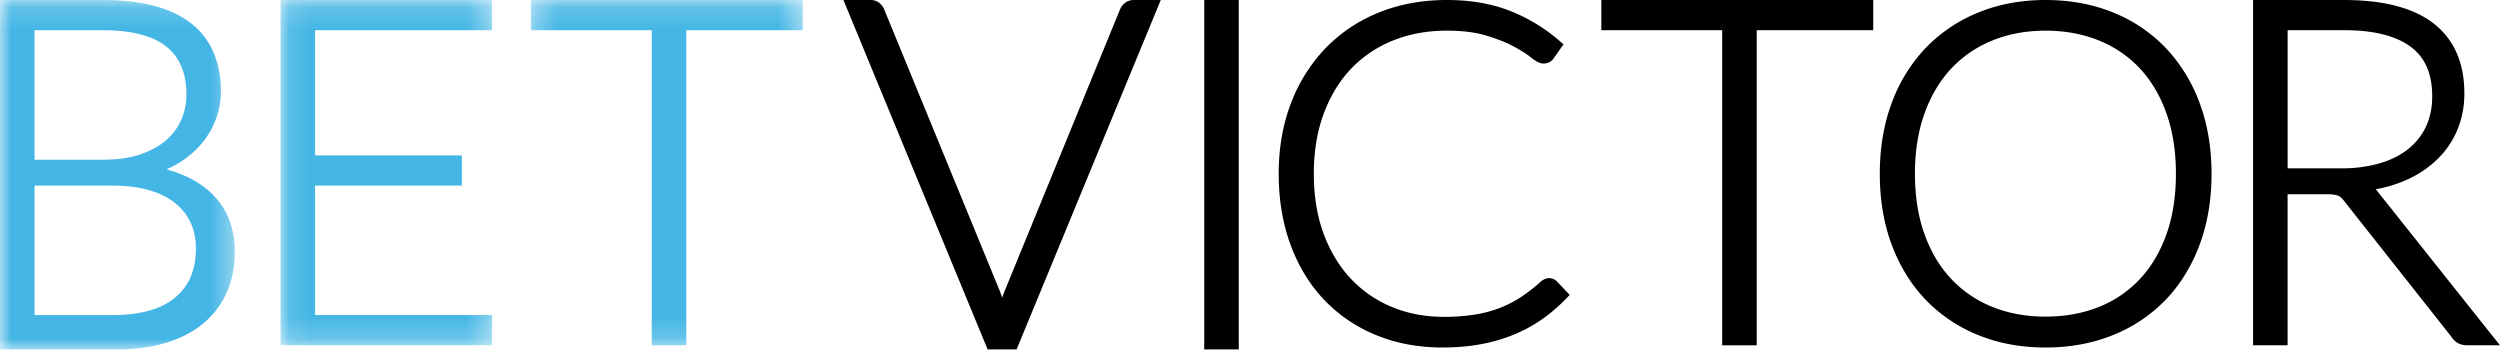
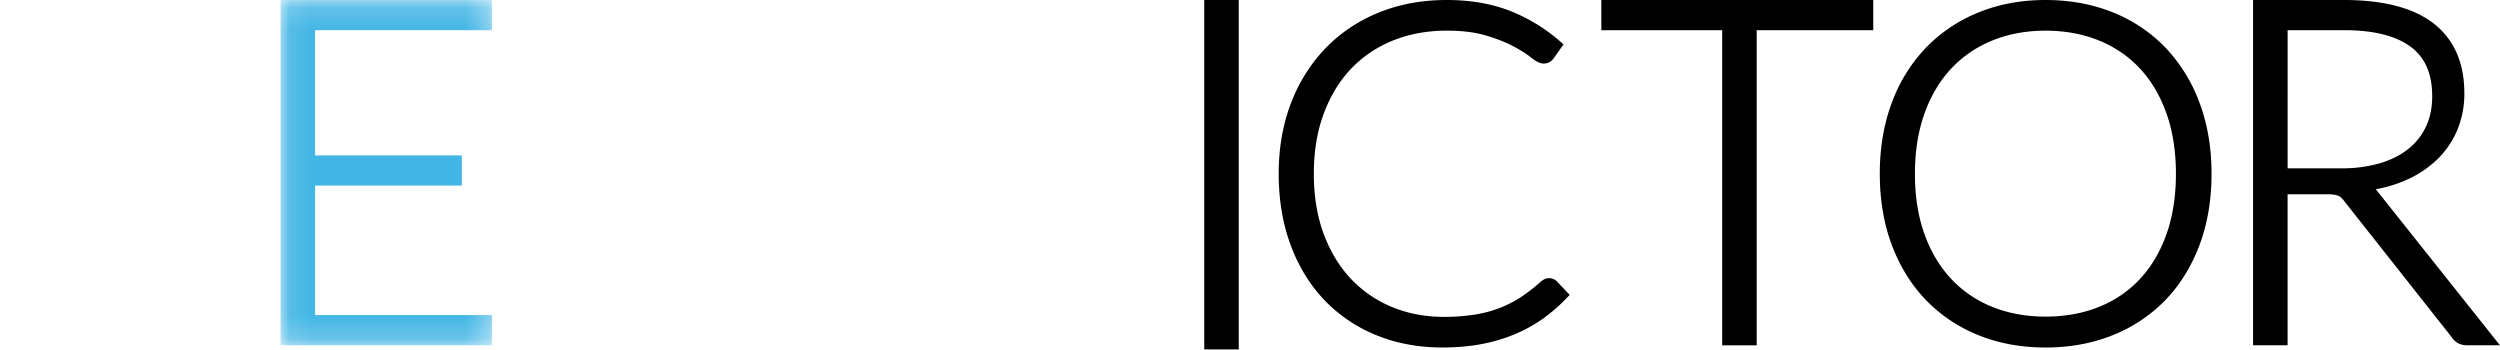
<svg xmlns="http://www.w3.org/2000/svg" xmlns:xlink="http://www.w3.org/1999/xlink" viewBox="0 0 113.24 15.84">
  <defs>
-     <path id="a" d="M0 .164h10.635V16H0z" />
+     <path id="a" d="M0 .164h10.635H0z" />
    <path id="c" d="M.102.164h9.585v15.64H.102z" />
-     <path id="e" d="M.29.164h12.317v15.64H.29z" />
    <path id="g" d="M.386.164H14.76V16H.386z" />
-     <path id="i" d="M0 16.321h113.238V.485H0z" />
  </defs>
  <g transform="translate(0 -.485)" fill="none" fill-rule="evenodd">
    <g transform="translate(0 .321)">
      <mask id="b" fill="#fff">
        <use xlink:href="#a" />
      </mask>
      <path d="M7.54 7.837c.192-.084.373-.177.544-.28a4.21 4.21 0 001.042-.881 3.79 3.79 0 00.653-1.111 3.55 3.55 0 00.227-1.257c0-.643-.109-1.23-.323-1.741A3.327 3.327 0 008.68 1.24C8.236.886 7.67.614 6.997.433c-.66-.18-1.449-.27-2.342-.27H0V16h5.22c.836 0 1.598-.1 2.261-.297.671-.2 1.247-.494 1.71-.875.468-.383.83-.858 1.077-1.411.244-.55.367-1.174.367-1.855 0-1.075-.35-1.96-1.043-2.63-.517-.498-1.204-.865-2.052-1.095zm-5.976.734h3.548c.606 0 1.152.068 1.624.203.465.133.86.325 1.175.57.309.242.549.54.713.884.165.346.249.742.249 1.18 0 .97-.305 1.7-.932 2.227-.63.532-1.585.8-2.84.8H1.565V8.572zm3.128-1.173H1.564V1.533h3.08c1.312 0 2.288.251 2.9.748.606.493.9 1.205.9 2.179 0 .368-.071.73-.212 1.079a2.57 2.57 0 01-.655.928c-.3.275-.69.502-1.164.672-.478.172-1.065.259-1.747.259h.026z" fill="#44B6E5" mask="url(#b)" />
    </g>
    <g transform="translate(12.606 .321)">
      <mask id="d" fill="#fff">
        <use xlink:href="#c" />
      </mask>
      <path fill="#44B6E5" mask="url(#d)" d="M.102.164v15.64h9.58l.005-1.368h-8.02V8.57h6.647V7.202H1.666v-5.67h8.016V.165z" />
    </g>
    <g transform="translate(23.758 .321)">
      <mask id="f" fill="#fff">
        <use xlink:href="#e" />
      </mask>
-       <path fill="#44B6E5" mask="url(#f)" d="M.29.164v1.369h5.474v14.272h1.564V1.533h5.279V.163z" />
    </g>
    <g transform="translate(37.818 .321)">
-       <path d="M13.132.303a.69.69 0 00-.223.301L7.686 13.351a5.36 5.36 0 00-.11.295l-.105-.295L2.237.602A.771.771 0 002.018.3a.61.61 0 00-.4-.135H.386l6.475 15.69.06.146h1.305L14.76.164H13.54a.637.637 0 00-.408.139" fill="#000" mask="url(#h)" />
-     </g>
+       </g>
    <path fill="#000" mask="url(#j)" d="M54.547 16.321h1.564V.485h-1.564zM69.954 13.134a.847.847 0 00-.164.107c-.293.266-.593.5-.889.695-.293.194-.617.36-.96.495a5.607 5.607 0 01-1.133.303 8.882 8.882 0 01-1.424.103c-.828 0-1.609-.149-2.32-.441a5.369 5.369 0 01-1.857-1.265c-.523-.549-.94-1.232-1.242-2.03-.3-.801-.454-1.727-.454-2.752 0-1.003.152-1.918.45-2.719.297-.798.714-1.482 1.24-2.034a5.378 5.378 0 011.894-1.275c.734-.297 1.555-.448 2.44-.448.693 0 1.292.075 1.782.222.497.15.916.316 1.246.494.33.18.592.344.774.49.25.199.42.283.57.283a.531.531 0 00.462-.226l.452-.642-.154-.134a7.767 7.767 0 00-2.27-1.383c-.83-.326-1.793-.492-2.861-.492-1.12 0-2.159.192-3.09.572a6.984 6.984 0 00-2.412 1.618 7.377 7.377 0 00-1.56 2.49c-.369.958-.554 2.03-.554 3.184 0 1.177.18 2.262.538 3.227.357.968.87 1.805 1.52 2.49a6.786 6.786 0 002.353 1.597c.906.373 1.915.562 3 .562.645 0 1.247-.052 1.788-.157a7.602 7.602 0 001.505-.447c.454-.192.88-.428 1.263-.701a7.47 7.47 0 001.064-.922l.15-.156-.587-.618a.494.494 0 00-.56-.09M72.534.485v1.369h5.474v14.272h1.564V1.854h5.278V.484zM98.093 2.65a6.814 6.814 0 00-2.386-1.603c-.92-.373-1.947-.562-3.052-.562-1.106 0-2.131.192-3.047.568a6.9 6.9 0 00-2.38 1.602 7.19 7.19 0 00-1.538 2.488c-.36.961-.543 2.041-.543 3.213 0 1.177.183 2.263.543 3.223.362.965.88 1.803 1.539 2.488a6.846 6.846 0 002.379 1.597c.916.373 1.941.562 3.047.562 1.105 0 2.133-.19 3.052-.562a6.843 6.843 0 002.386-1.597c.658-.685 1.176-1.523 1.538-2.488.36-.96.543-2.046.543-3.223 0-1.172-.183-2.252-.543-3.213a7.257 7.257 0 00-1.538-2.493m-5.438 12.176c-.872 0-1.681-.147-2.404-.438a5.186 5.186 0 01-1.864-1.264c-.52-.552-.928-1.234-1.213-2.029-.29-.798-.435-1.721-.435-2.74 0-1.011.146-1.93.435-2.734.286-.798.694-1.482 1.213-2.034a5.234 5.234 0 011.865-1.27c.724-.294 1.532-.443 2.403-.443.878 0 1.69.15 2.414.443.72.292 1.346.719 1.86 1.27.514.55.918 1.234 1.202 2.033.286.803.43 1.724.43 2.736 0 1.018-.144 1.941-.429 2.74-.284.795-.688 1.478-1.204 2.03a5.122 5.122 0 01-1.858 1.262c-.724.291-1.535.438-2.415.438M107.717 9.188a2.141 2.141 0 00-.106-.13 6.04 6.04 0 001.338-.4 4.832 4.832 0 001.43-.936c.397-.38.707-.83.922-1.336a4.27 4.27 0 00.324-1.68c0-1.377-.468-2.44-1.392-3.159-.907-.705-2.274-1.062-4.063-1.062h-4.115v15.64h1.564V9.283h1.744c.137 0 .252.006.347.019.082.011.151.029.206.053.051.021.095.05.135.088.052.049.1.106.155.18l4.835 6.12a.828.828 0 00.323.3.93.93 0 00.404.082h1.47l-5.52-6.937zm-4.098-7.335h2.583c1.314 0 2.32.253 2.99.749.657.487.977 1.223.977 2.249 0 .5-.092.955-.273 1.35a2.811 2.811 0 01-.789 1.014c-.35.285-.783.507-1.29.66a6.154 6.154 0 01-1.767.234h-2.43V1.853z" />
  </g>
</svg>